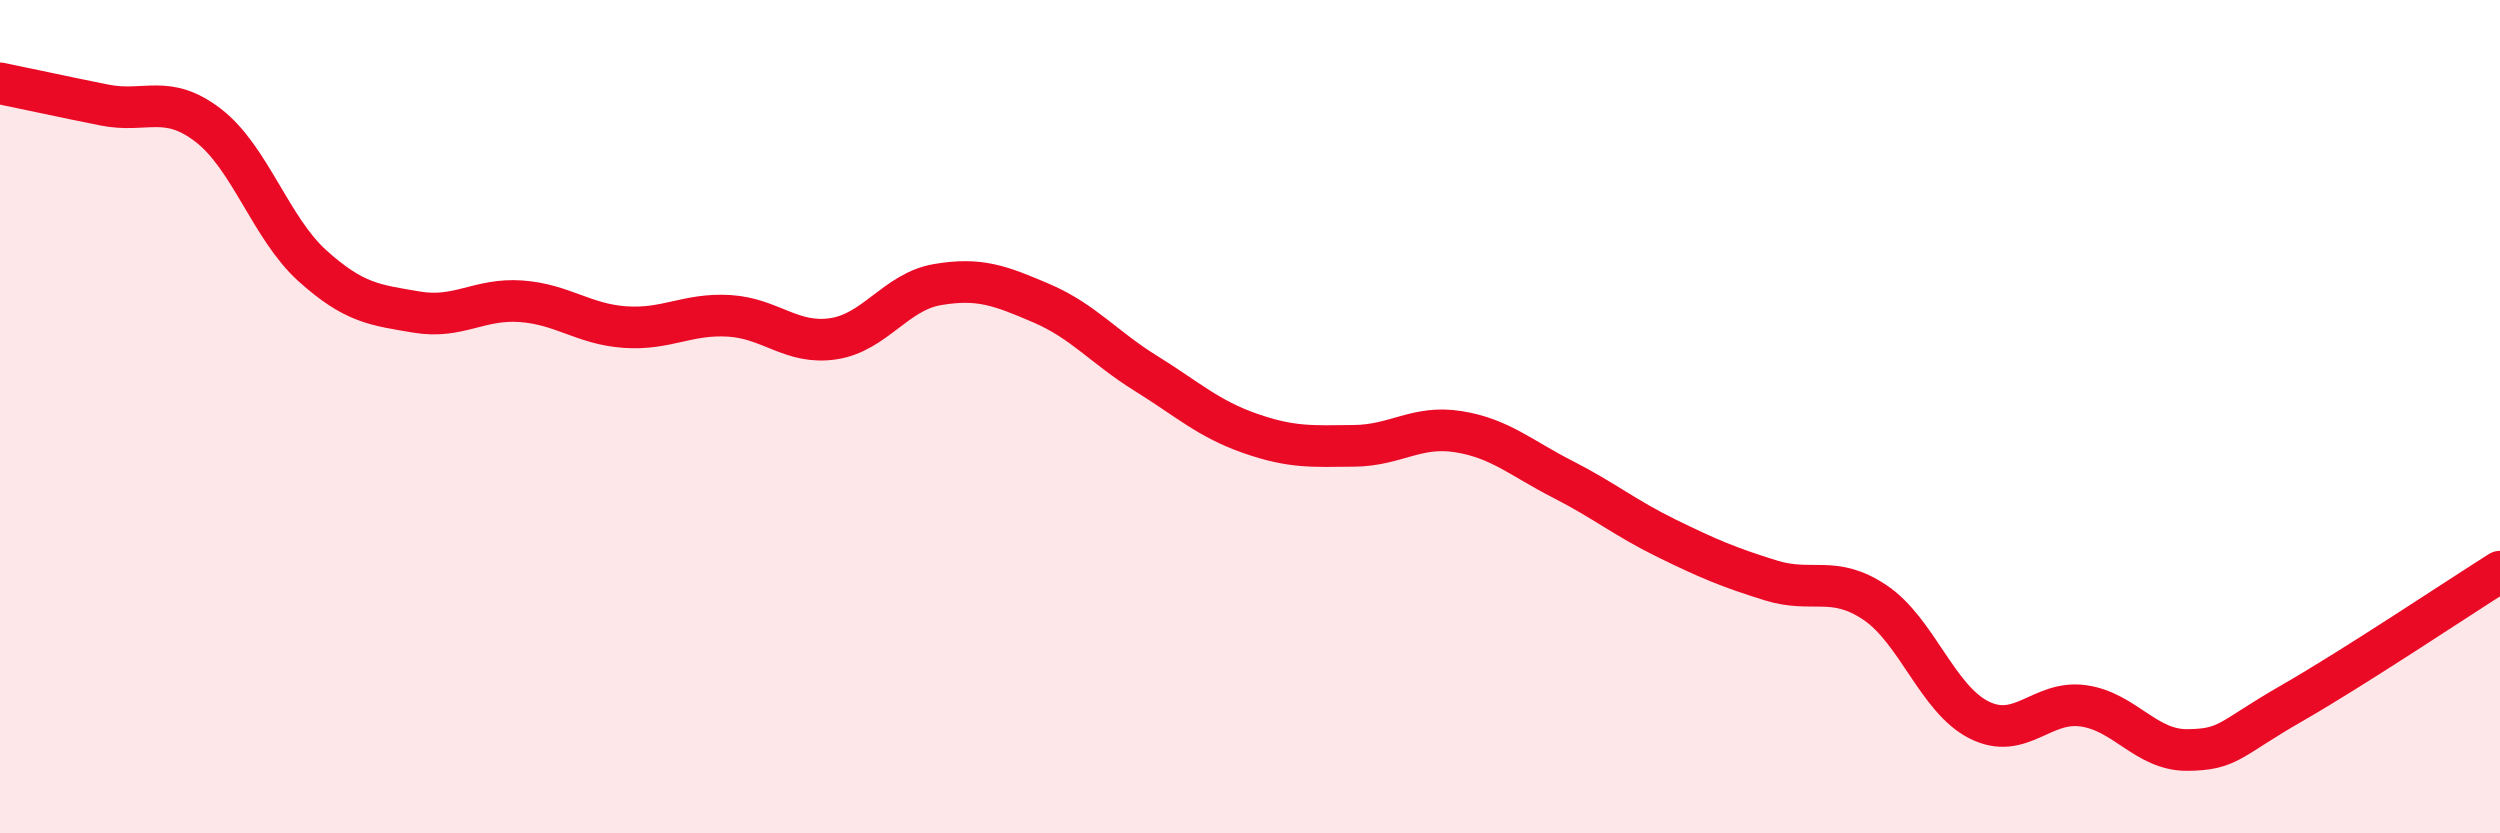
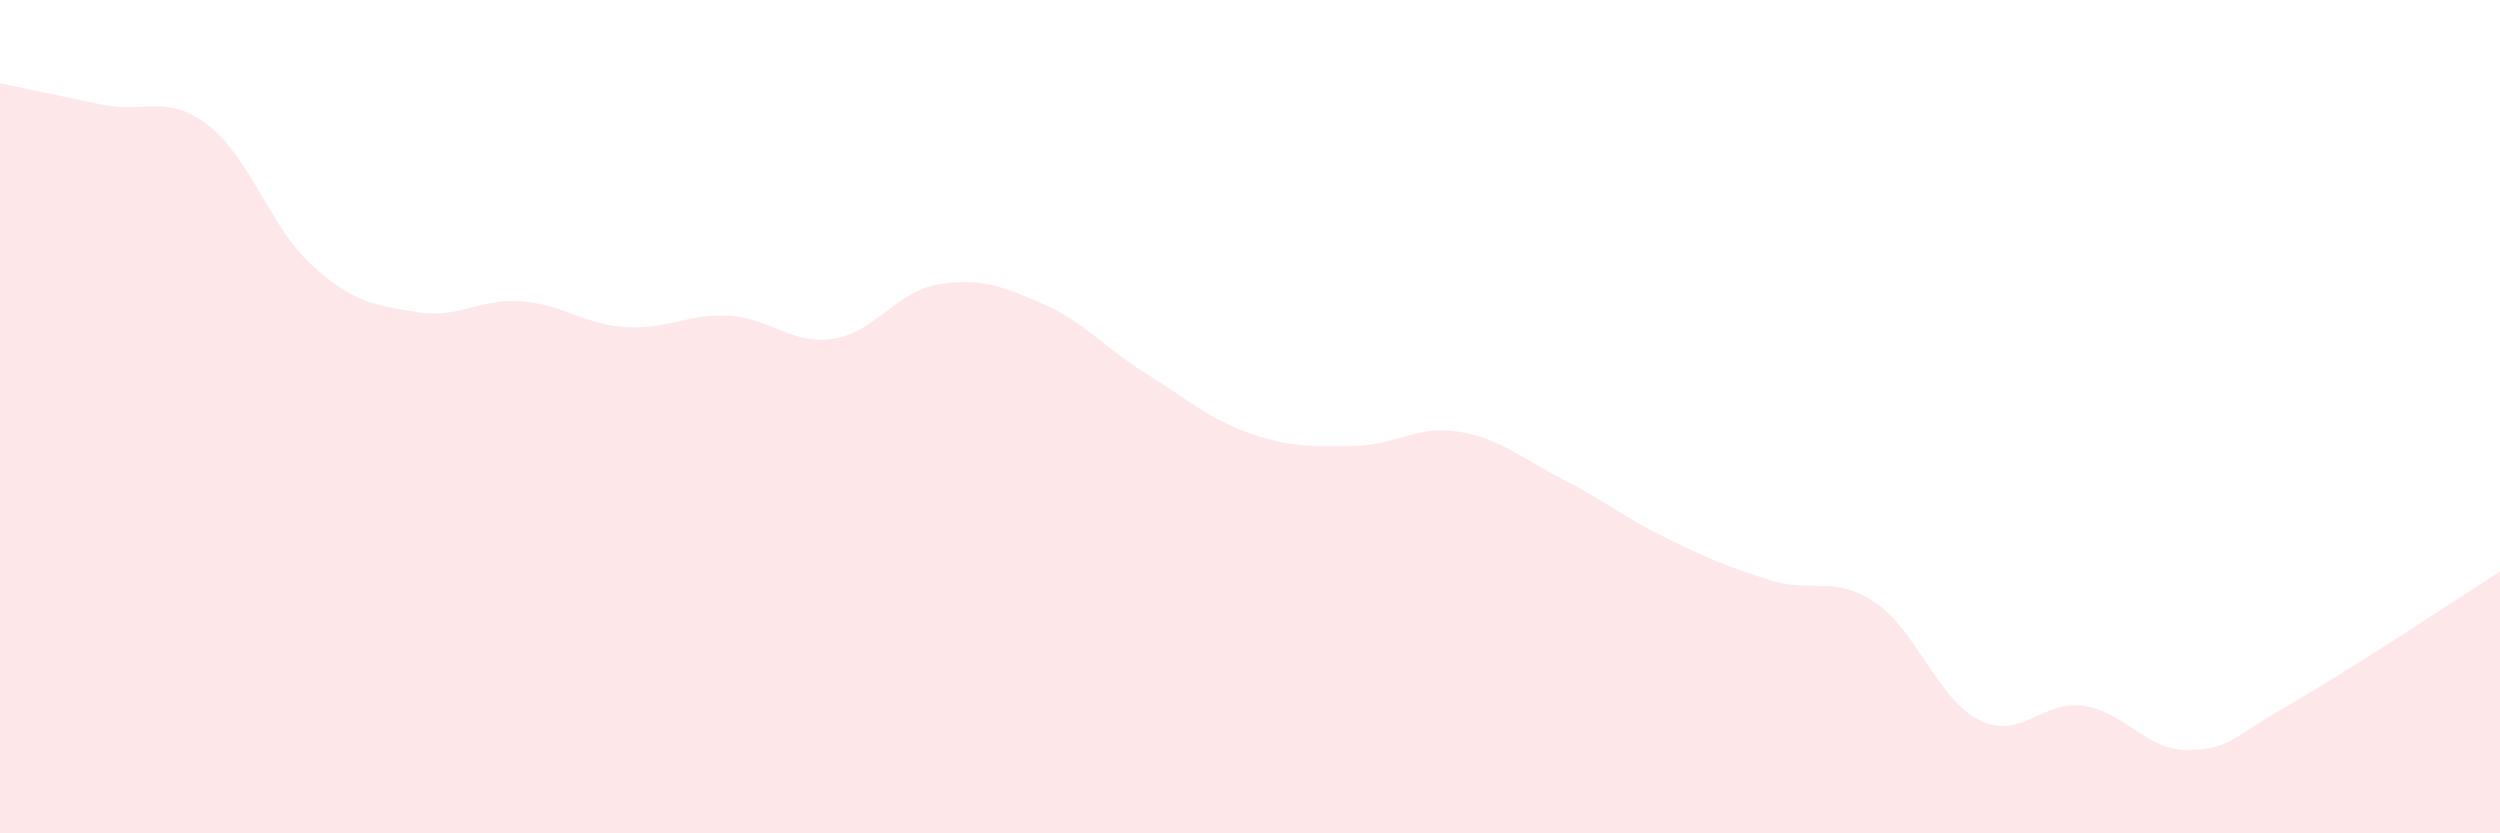
<svg xmlns="http://www.w3.org/2000/svg" width="60" height="20" viewBox="0 0 60 20">
  <path d="M 0,2 C 0.5,2.1 1.5,2.32 2.5,2.52 C 3.5,2.72 4,2.24 5,3.01 C 6,3.78 6.5,5.48 7.5,6.38 C 8.5,7.28 9,7.32 10,7.49 C 11,7.66 11.5,7.16 12.5,7.23 C 13.5,7.3 14,7.78 15,7.85 C 16,7.92 16.5,7.52 17.5,7.58 C 18.5,7.64 19,8.28 20,8.13 C 21,7.98 21.5,7 22.5,6.83 C 23.5,6.66 24,6.85 25,7.28 C 26,7.71 26.5,8.34 27.5,8.96 C 28.5,9.58 29,10.05 30,10.4 C 31,10.75 31.5,10.71 32.5,10.7 C 33.5,10.69 34,10.2 35,10.36 C 36,10.52 36.5,10.99 37.5,11.5 C 38.5,12.01 39,12.43 40,12.92 C 41,13.41 41.5,13.62 42.5,13.93 C 43.5,14.24 44,13.79 45,14.46 C 46,15.13 46.5,16.78 47.5,17.28 C 48.5,17.78 49,16.8 50,16.94 C 51,17.08 51.5,18.01 52.5,18 C 53.5,17.99 53.5,17.74 55,16.88 C 56.5,16.02 59,14.35 60,13.72L60 20L0 20Z" fill="#EB0A25" opacity="0.1" stroke-linecap="round" stroke-linejoin="round" />
-   <path d="M 0,2 C 0.5,2.1 1.5,2.32 2.5,2.52 C 3.5,2.72 4,2.24 5,3.01 C 6,3.78 6.5,5.48 7.5,6.38 C 8.5,7.28 9,7.32 10,7.49 C 11,7.66 11.5,7.16 12.5,7.23 C 13.5,7.3 14,7.78 15,7.85 C 16,7.92 16.5,7.52 17.5,7.58 C 18.5,7.64 19,8.28 20,8.13 C 21,7.98 21.5,7 22.5,6.83 C 23.5,6.66 24,6.85 25,7.28 C 26,7.71 26.5,8.34 27.5,8.96 C 28.5,9.58 29,10.05 30,10.4 C 31,10.75 31.5,10.71 32.5,10.7 C 33.5,10.69 34,10.2 35,10.36 C 36,10.52 36.5,10.99 37.5,11.5 C 38.5,12.01 39,12.43 40,12.92 C 41,13.41 41.5,13.62 42.5,13.93 C 43.5,14.24 44,13.79 45,14.46 C 46,15.13 46.5,16.78 47.5,17.28 C 48.5,17.78 49,16.8 50,16.94 C 51,17.08 51.5,18.01 52.5,18 C 53.5,17.99 53.5,17.74 55,16.88 C 56.5,16.02 59,14.35 60,13.72" stroke="#EB0A25" stroke-width="1" fill="none" stroke-linecap="round" stroke-linejoin="round" />
</svg>